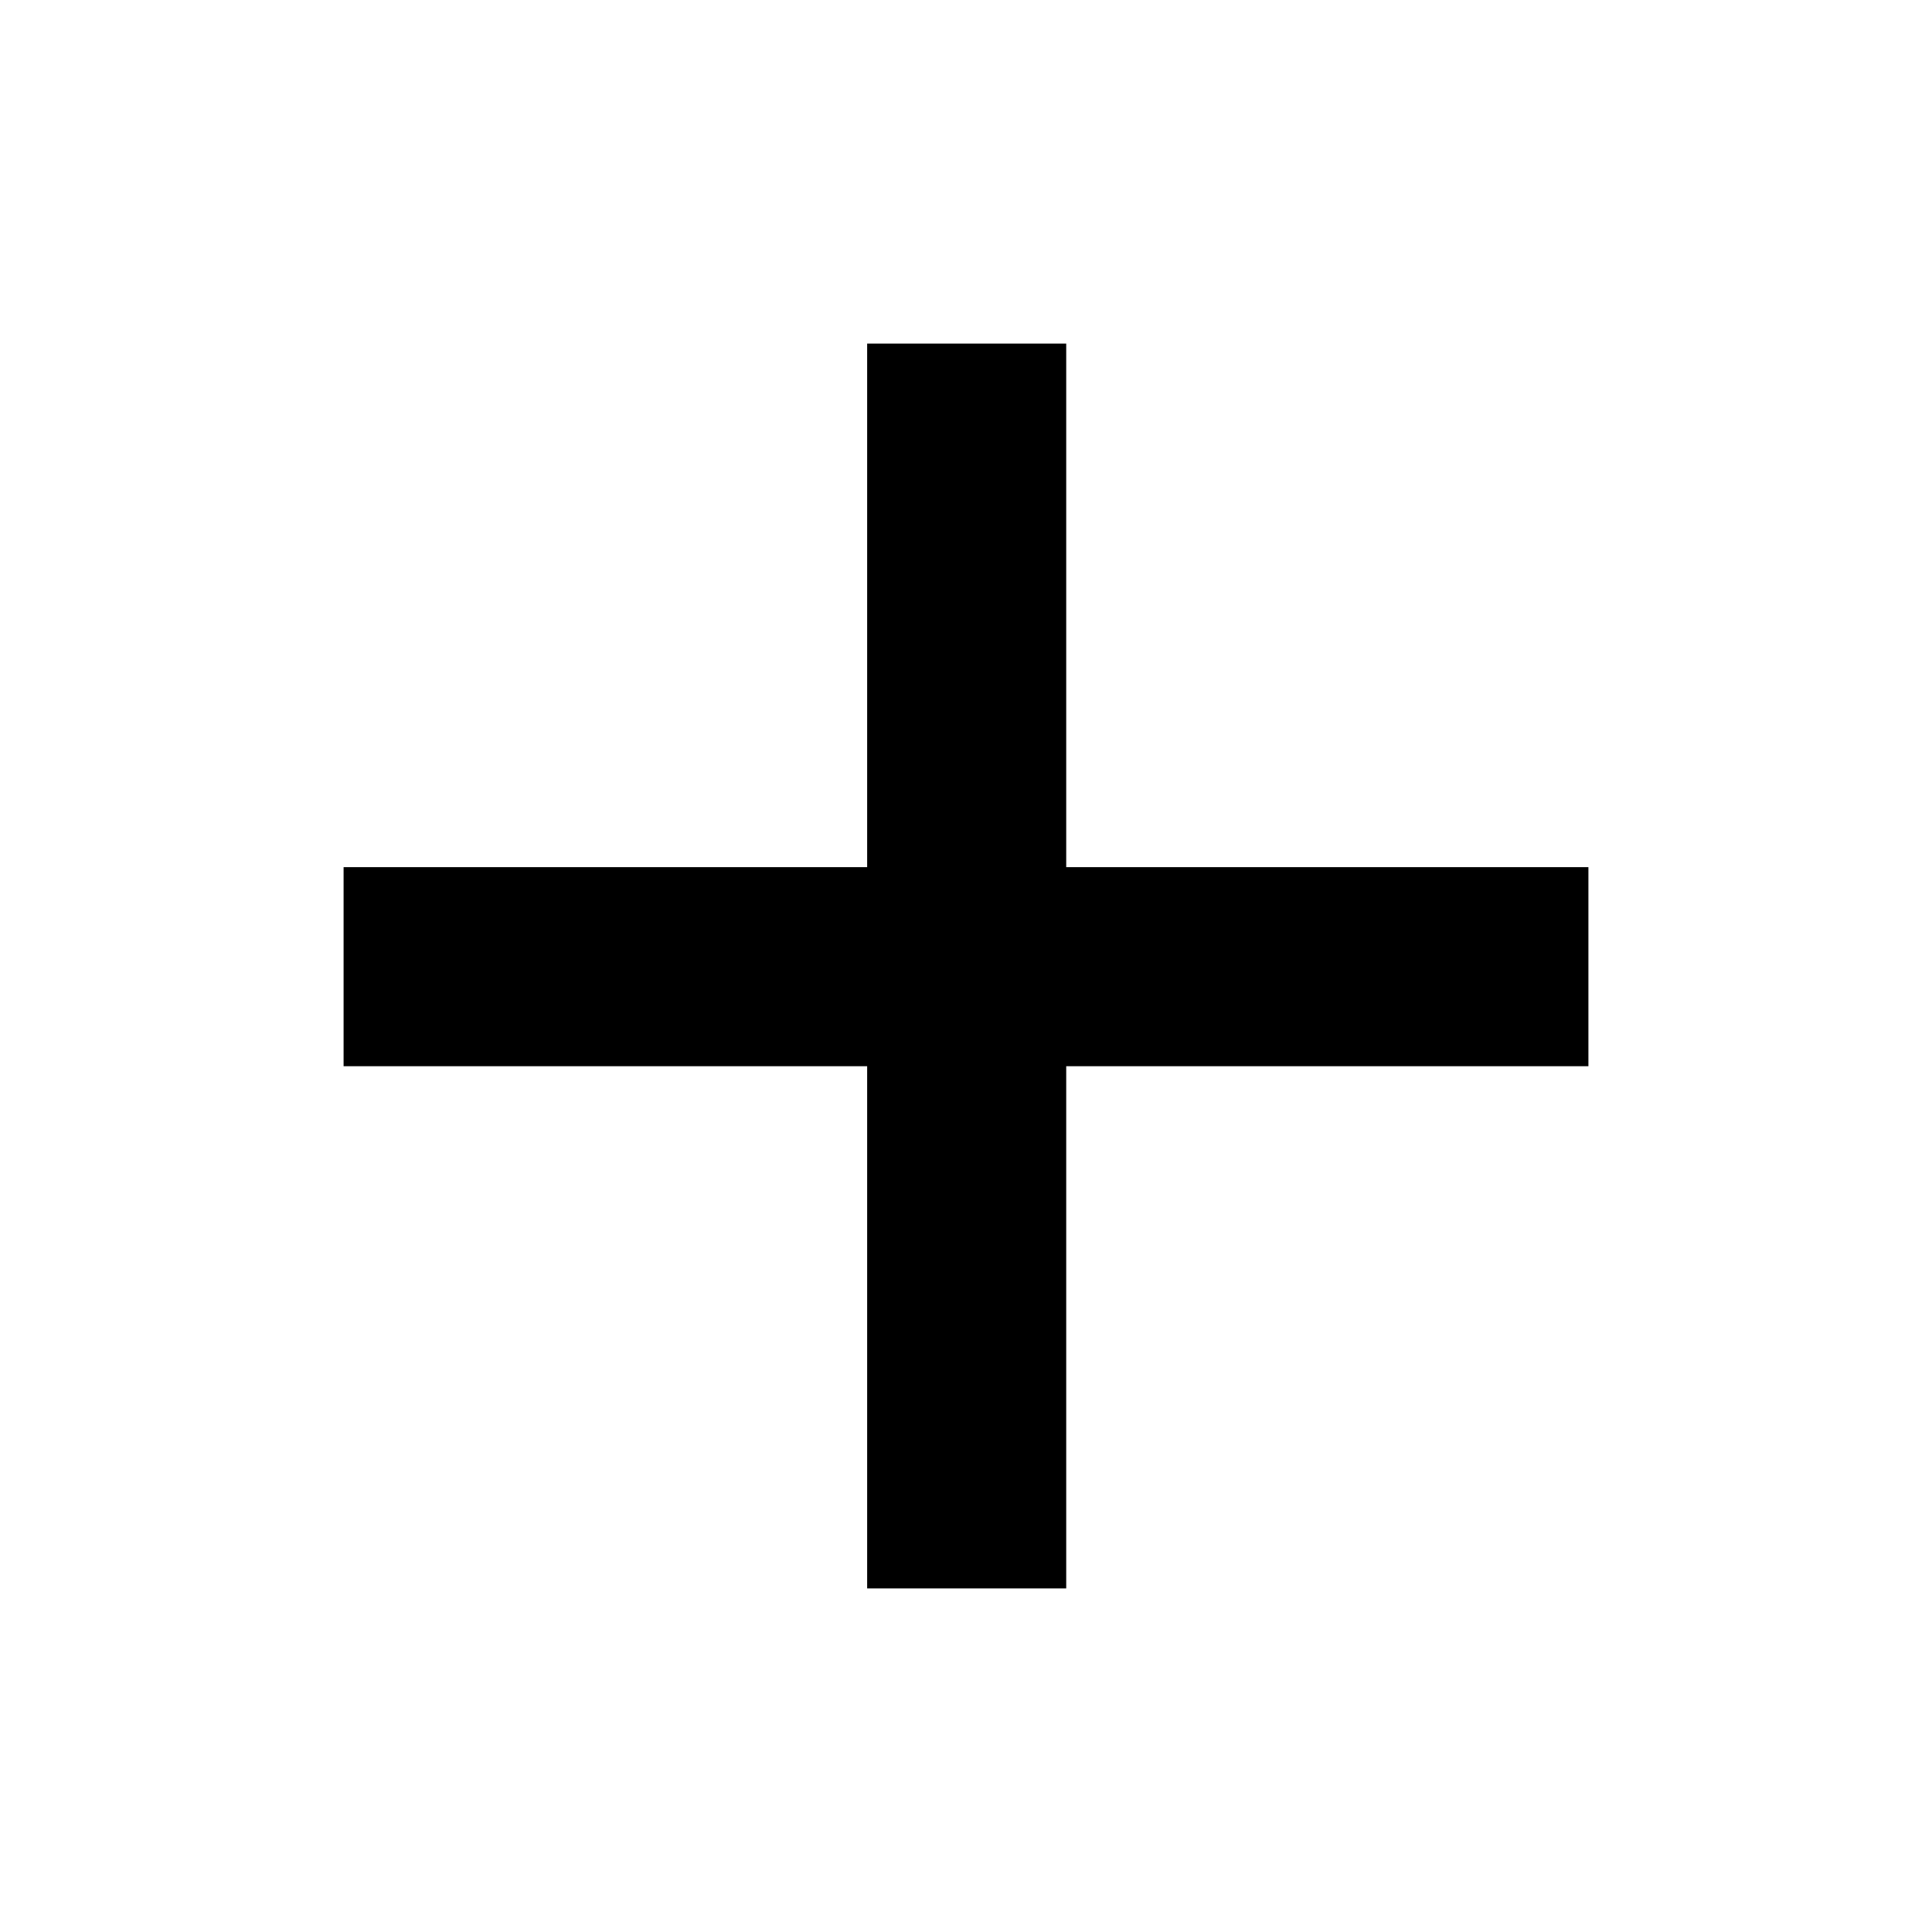
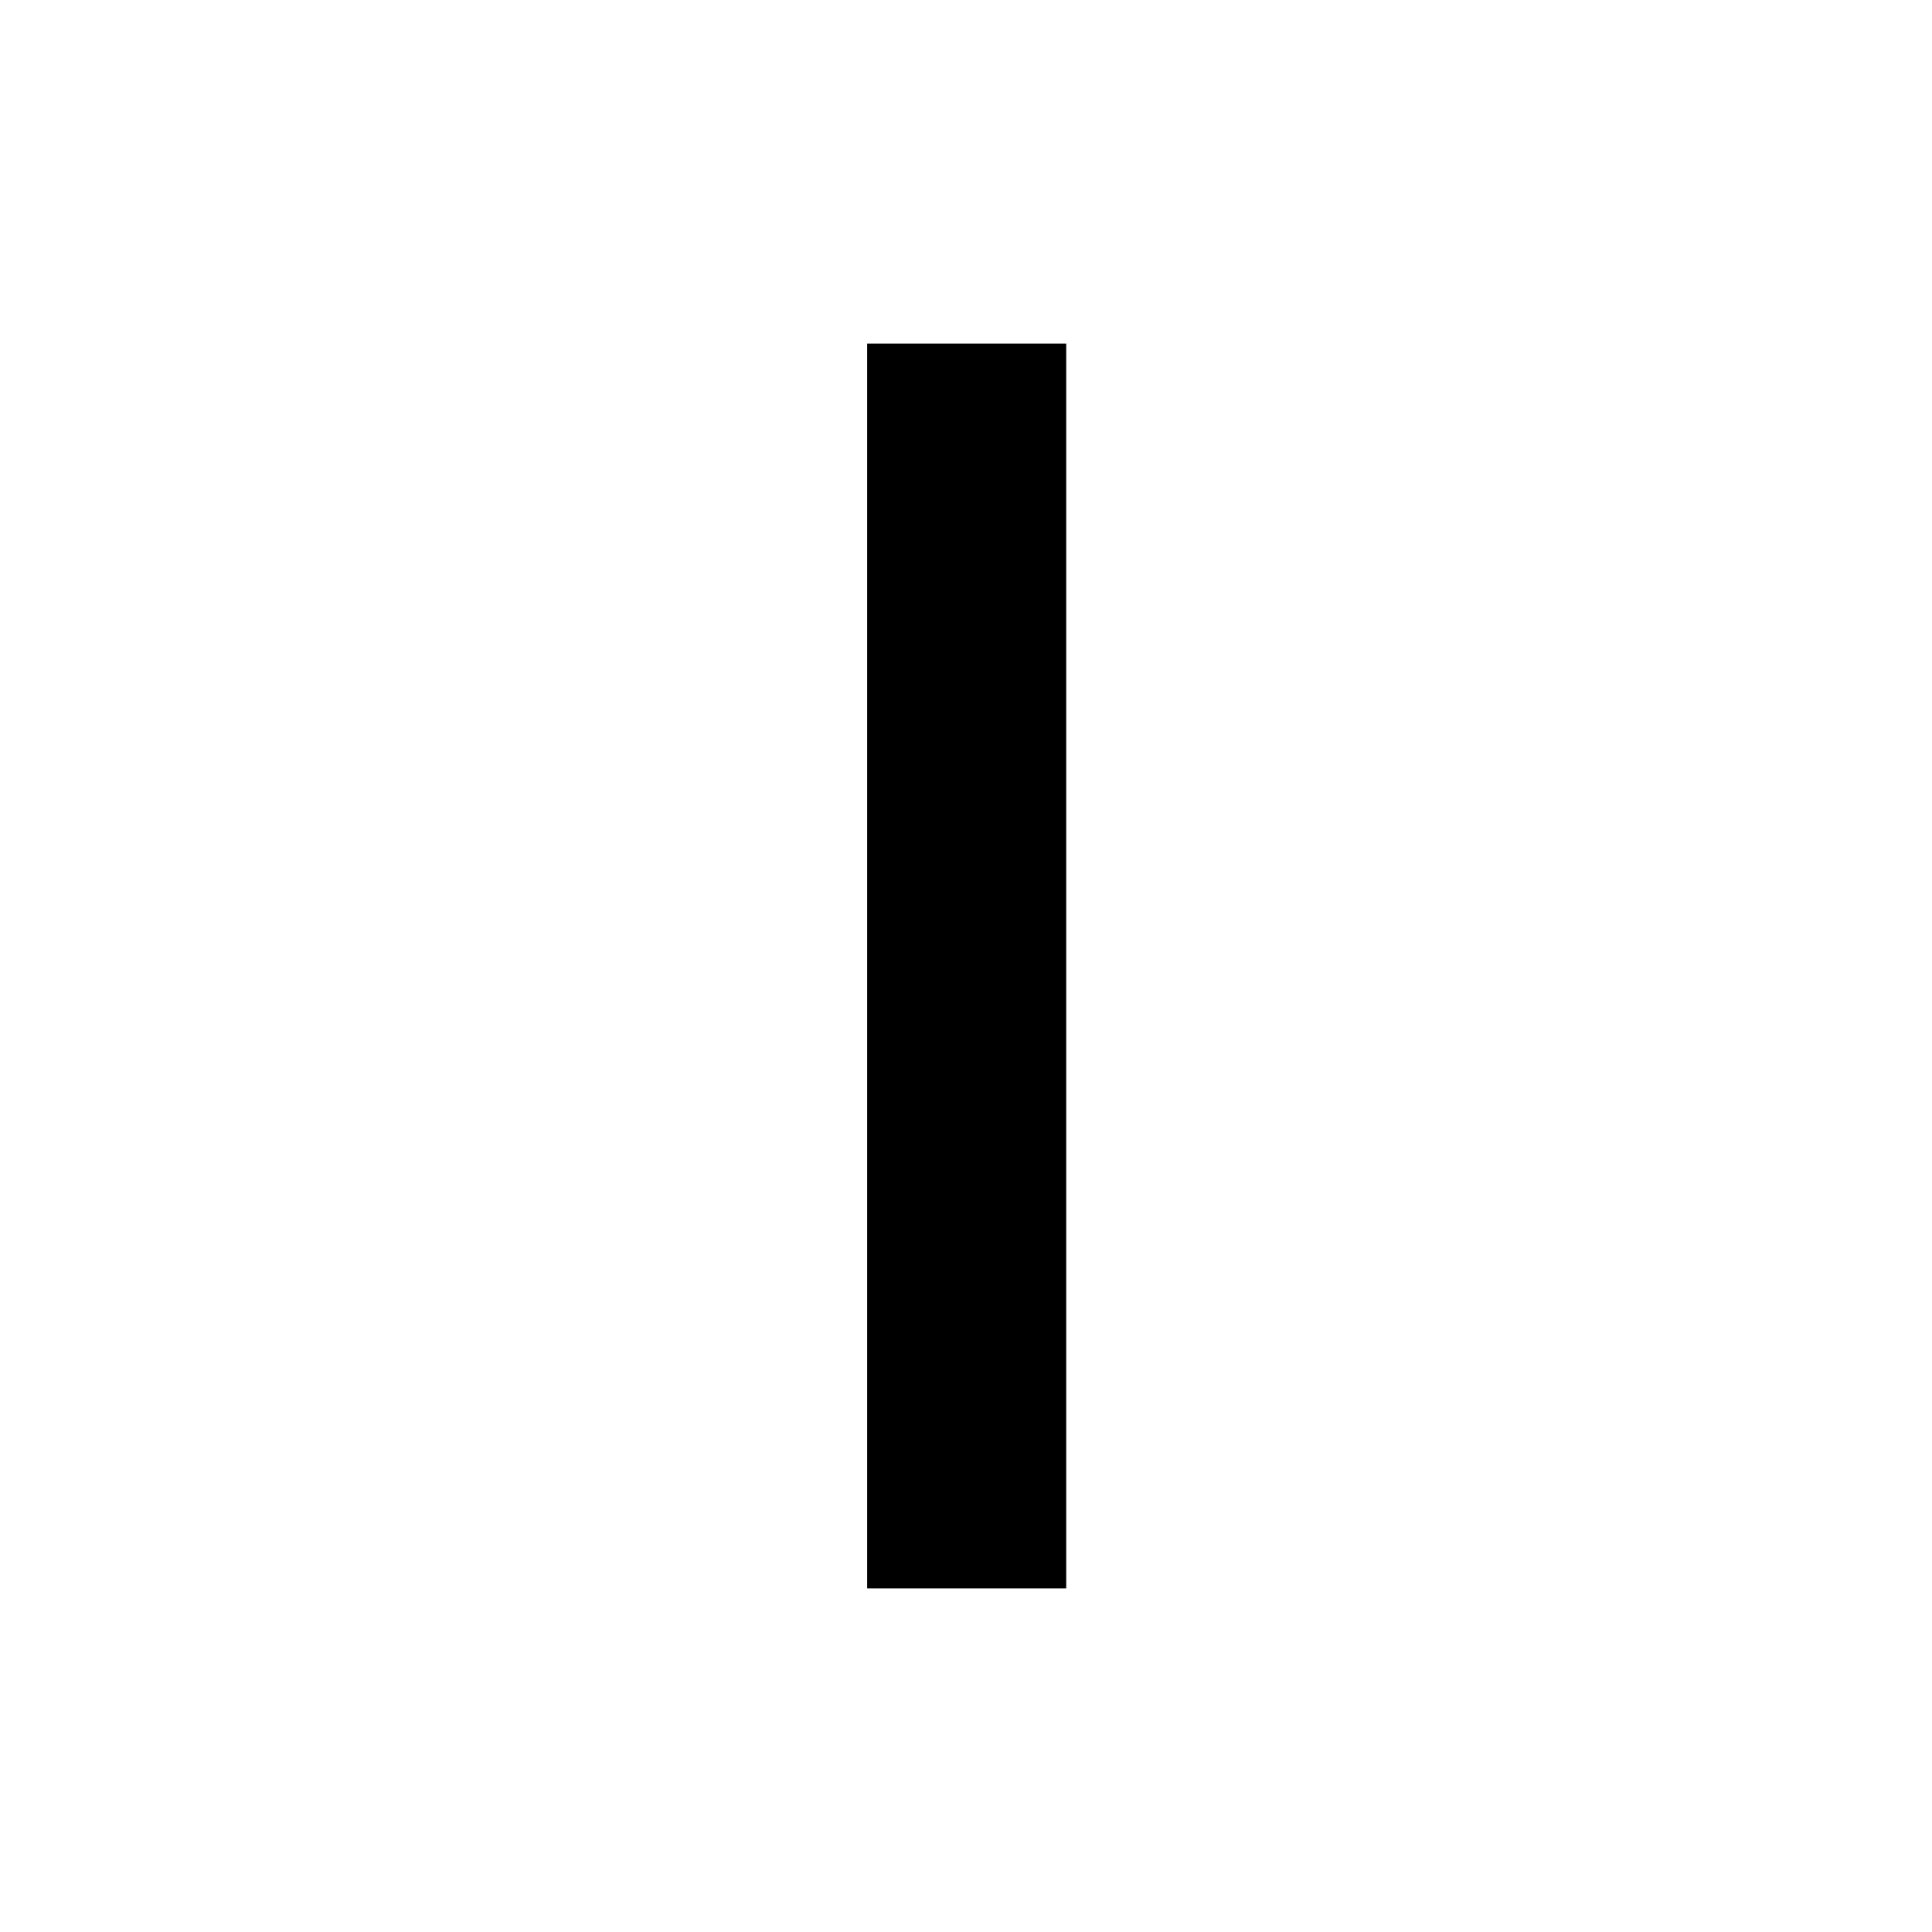
<svg xmlns="http://www.w3.org/2000/svg" version="1.1" id="Vrstva_1" x="0px" y="0px" viewBox="0 0 141.7 141.7" style="enable-background:new 0 0 141.7 141.7;" xml:space="preserve">
  <g>
    <rect x="63.6" y="25.2" width="14.6" height="91.3" />
-     <rect x="63.6" y="25.2" transform="matrix(-1.836970e-16 1 -1 -1.836970e-16 141.7 -4.405365e-13)" width="14.6" height="91.3" />
  </g>
</svg>